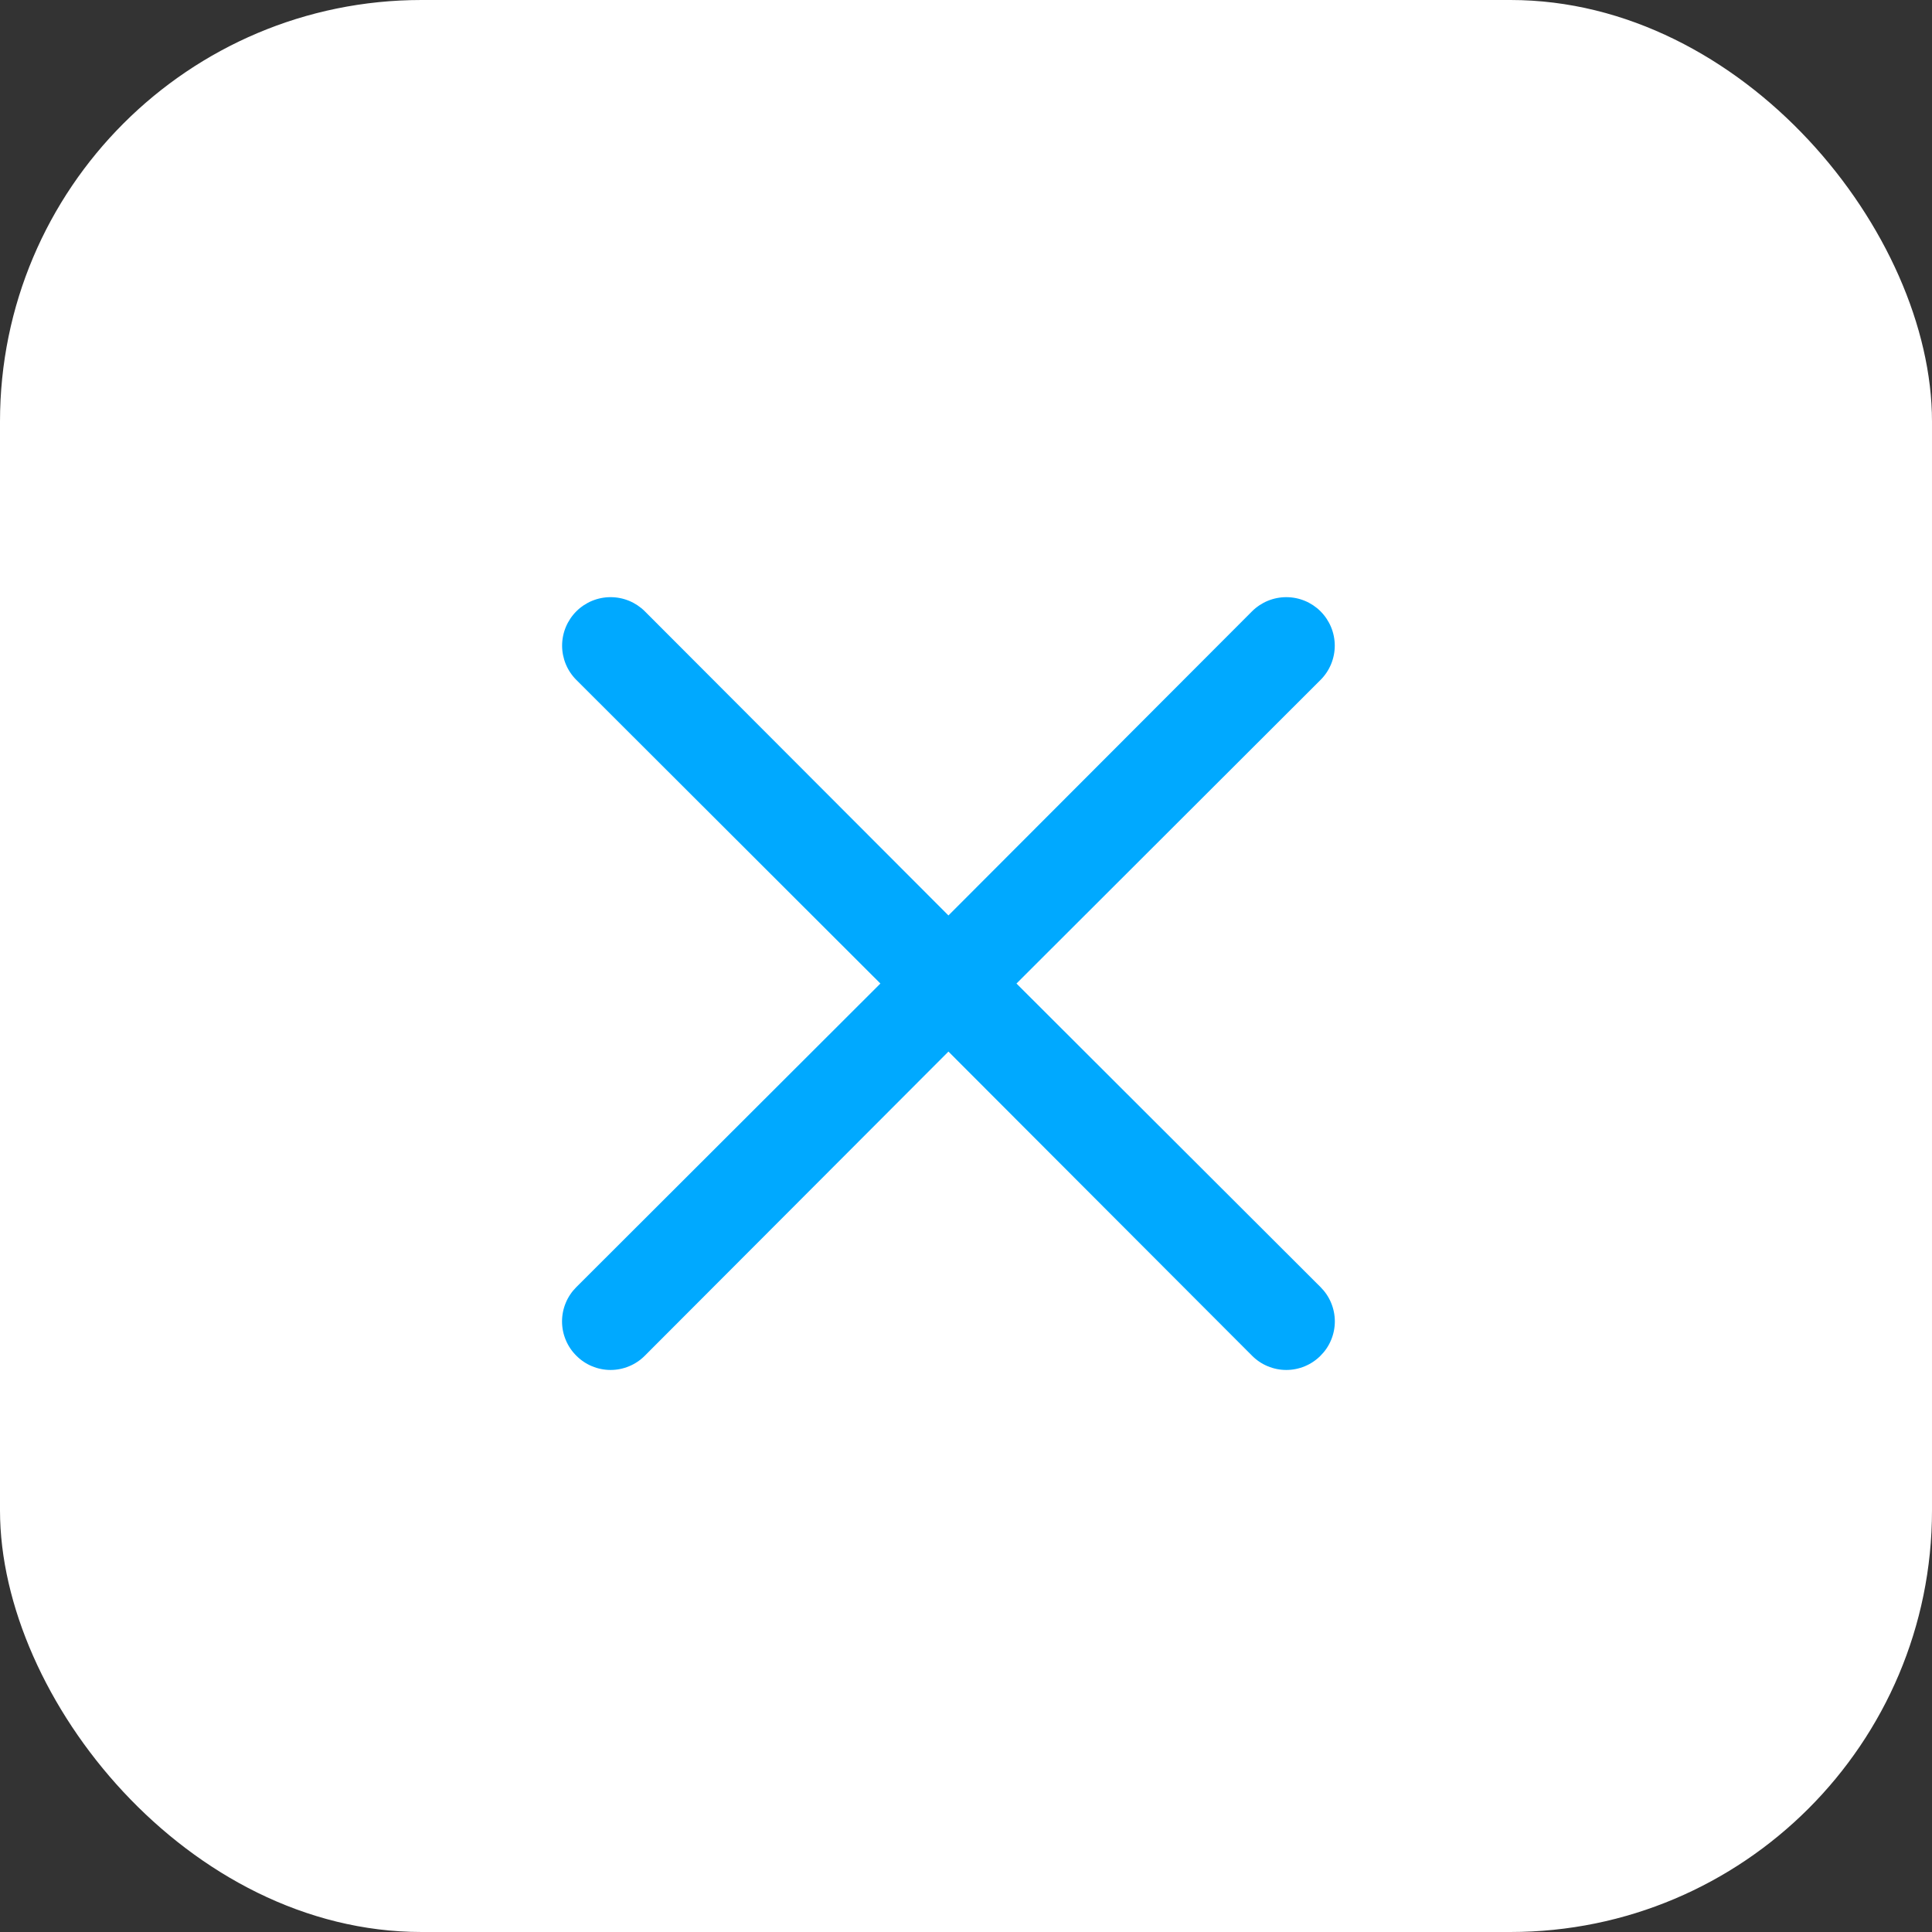
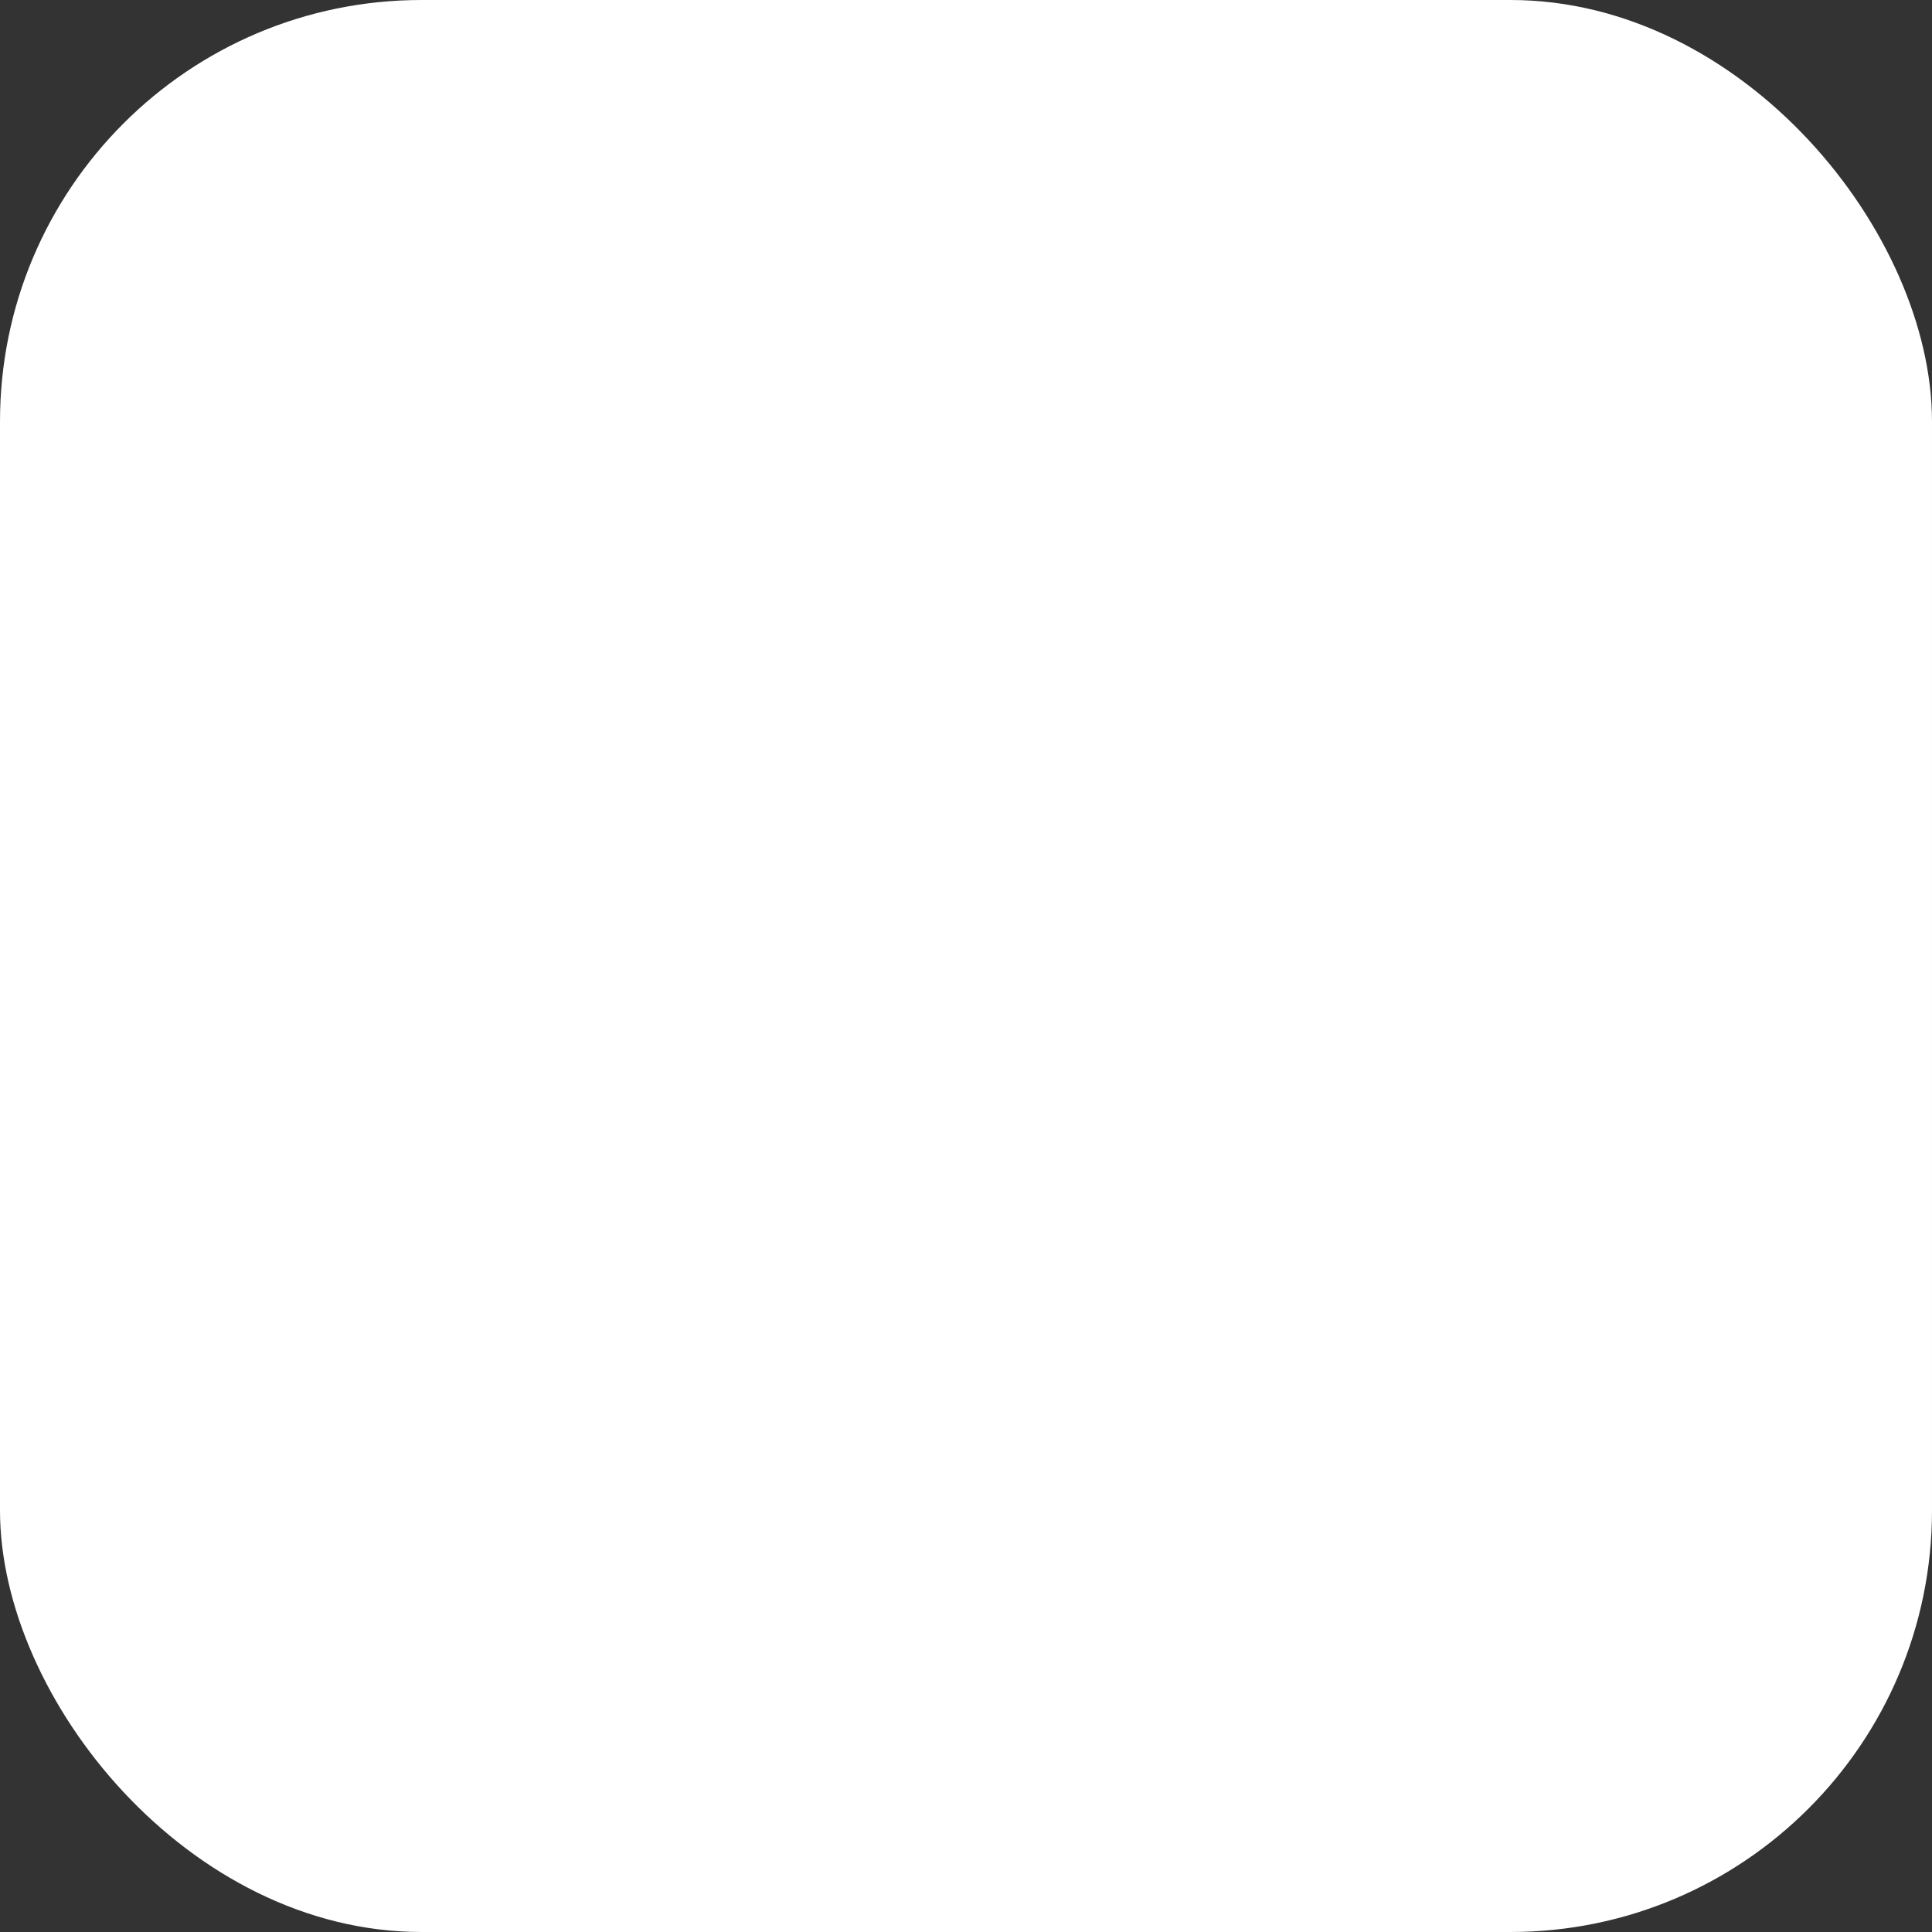
<svg xmlns="http://www.w3.org/2000/svg" width="55" height="55" viewBox="0 0 55 55" fill="none">
  <rect x="0" y="0" width="55" height="55" fill="#333333" stroke="none" />
  <rect width="55" height="55" rx="12" fill="white" />
-   <path d="M28.937 27.999L37.594 19.355C37.852 19.097 37.998 18.746 37.998 18.38C37.998 18.014 37.852 17.663 37.594 17.404C37.335 17.145 36.984 17 36.618 17C36.252 17 35.901 17.145 35.642 17.404L27 26.061L18.358 17.404C18.099 17.145 17.748 17 17.382 17C17.016 17 16.665 17.145 16.406 17.404C16.148 17.663 16.002 18.014 16.002 18.38C16.002 18.746 16.148 19.097 16.406 19.355L25.063 27.999L16.406 36.642C16.278 36.77 16.175 36.922 16.106 37.089C16.036 37.257 16 37.437 16 37.618C16 37.799 16.036 37.979 16.106 38.146C16.175 38.314 16.278 38.466 16.406 38.593C16.534 38.722 16.686 38.825 16.854 38.894C17.021 38.964 17.201 39 17.382 39C17.563 39 17.743 38.964 17.91 38.894C18.078 38.825 18.23 38.722 18.358 38.593L27 29.936L35.642 38.593C35.77 38.722 35.922 38.825 36.09 38.894C36.257 38.964 36.437 39 36.618 39C36.799 39 36.979 38.964 37.146 38.894C37.314 38.825 37.466 38.722 37.594 38.593C37.722 38.466 37.825 38.314 37.894 38.146C37.964 37.979 38 37.799 38 37.618C38 37.437 37.964 37.257 37.894 37.089C37.825 36.922 37.722 36.77 37.594 36.642L28.937 27.999Z" fill="#00A9FF" />
</svg>